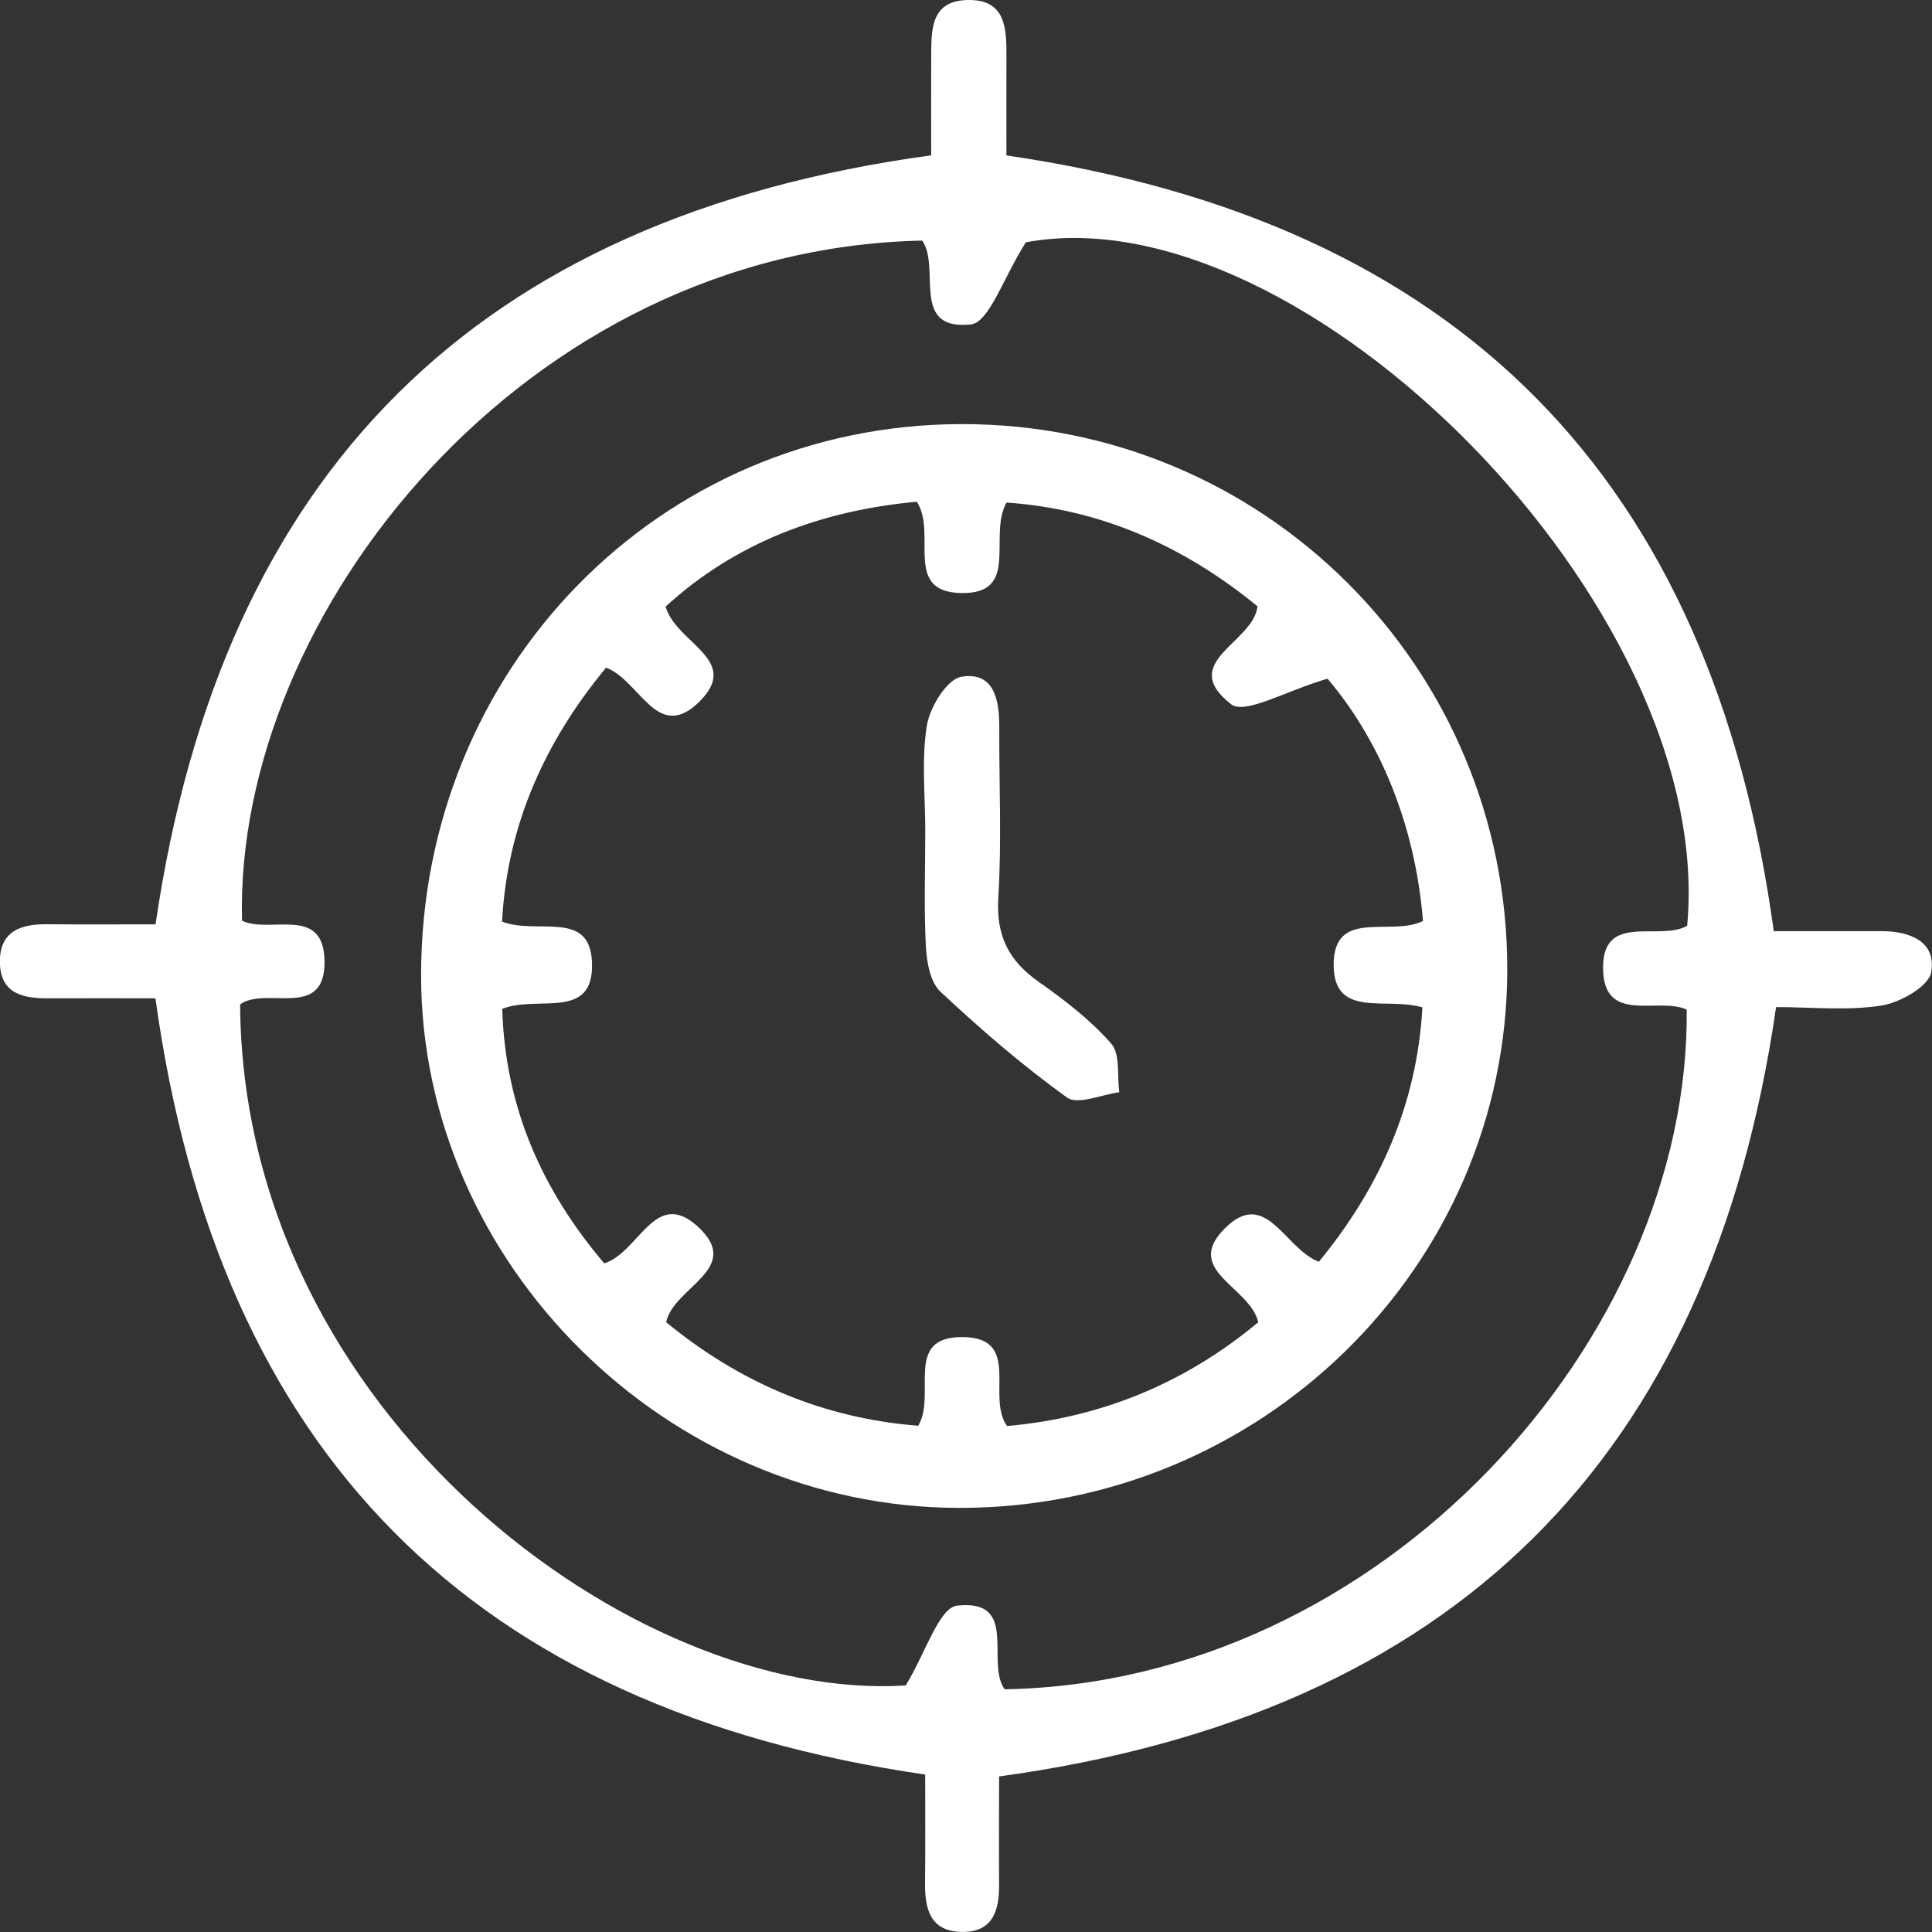
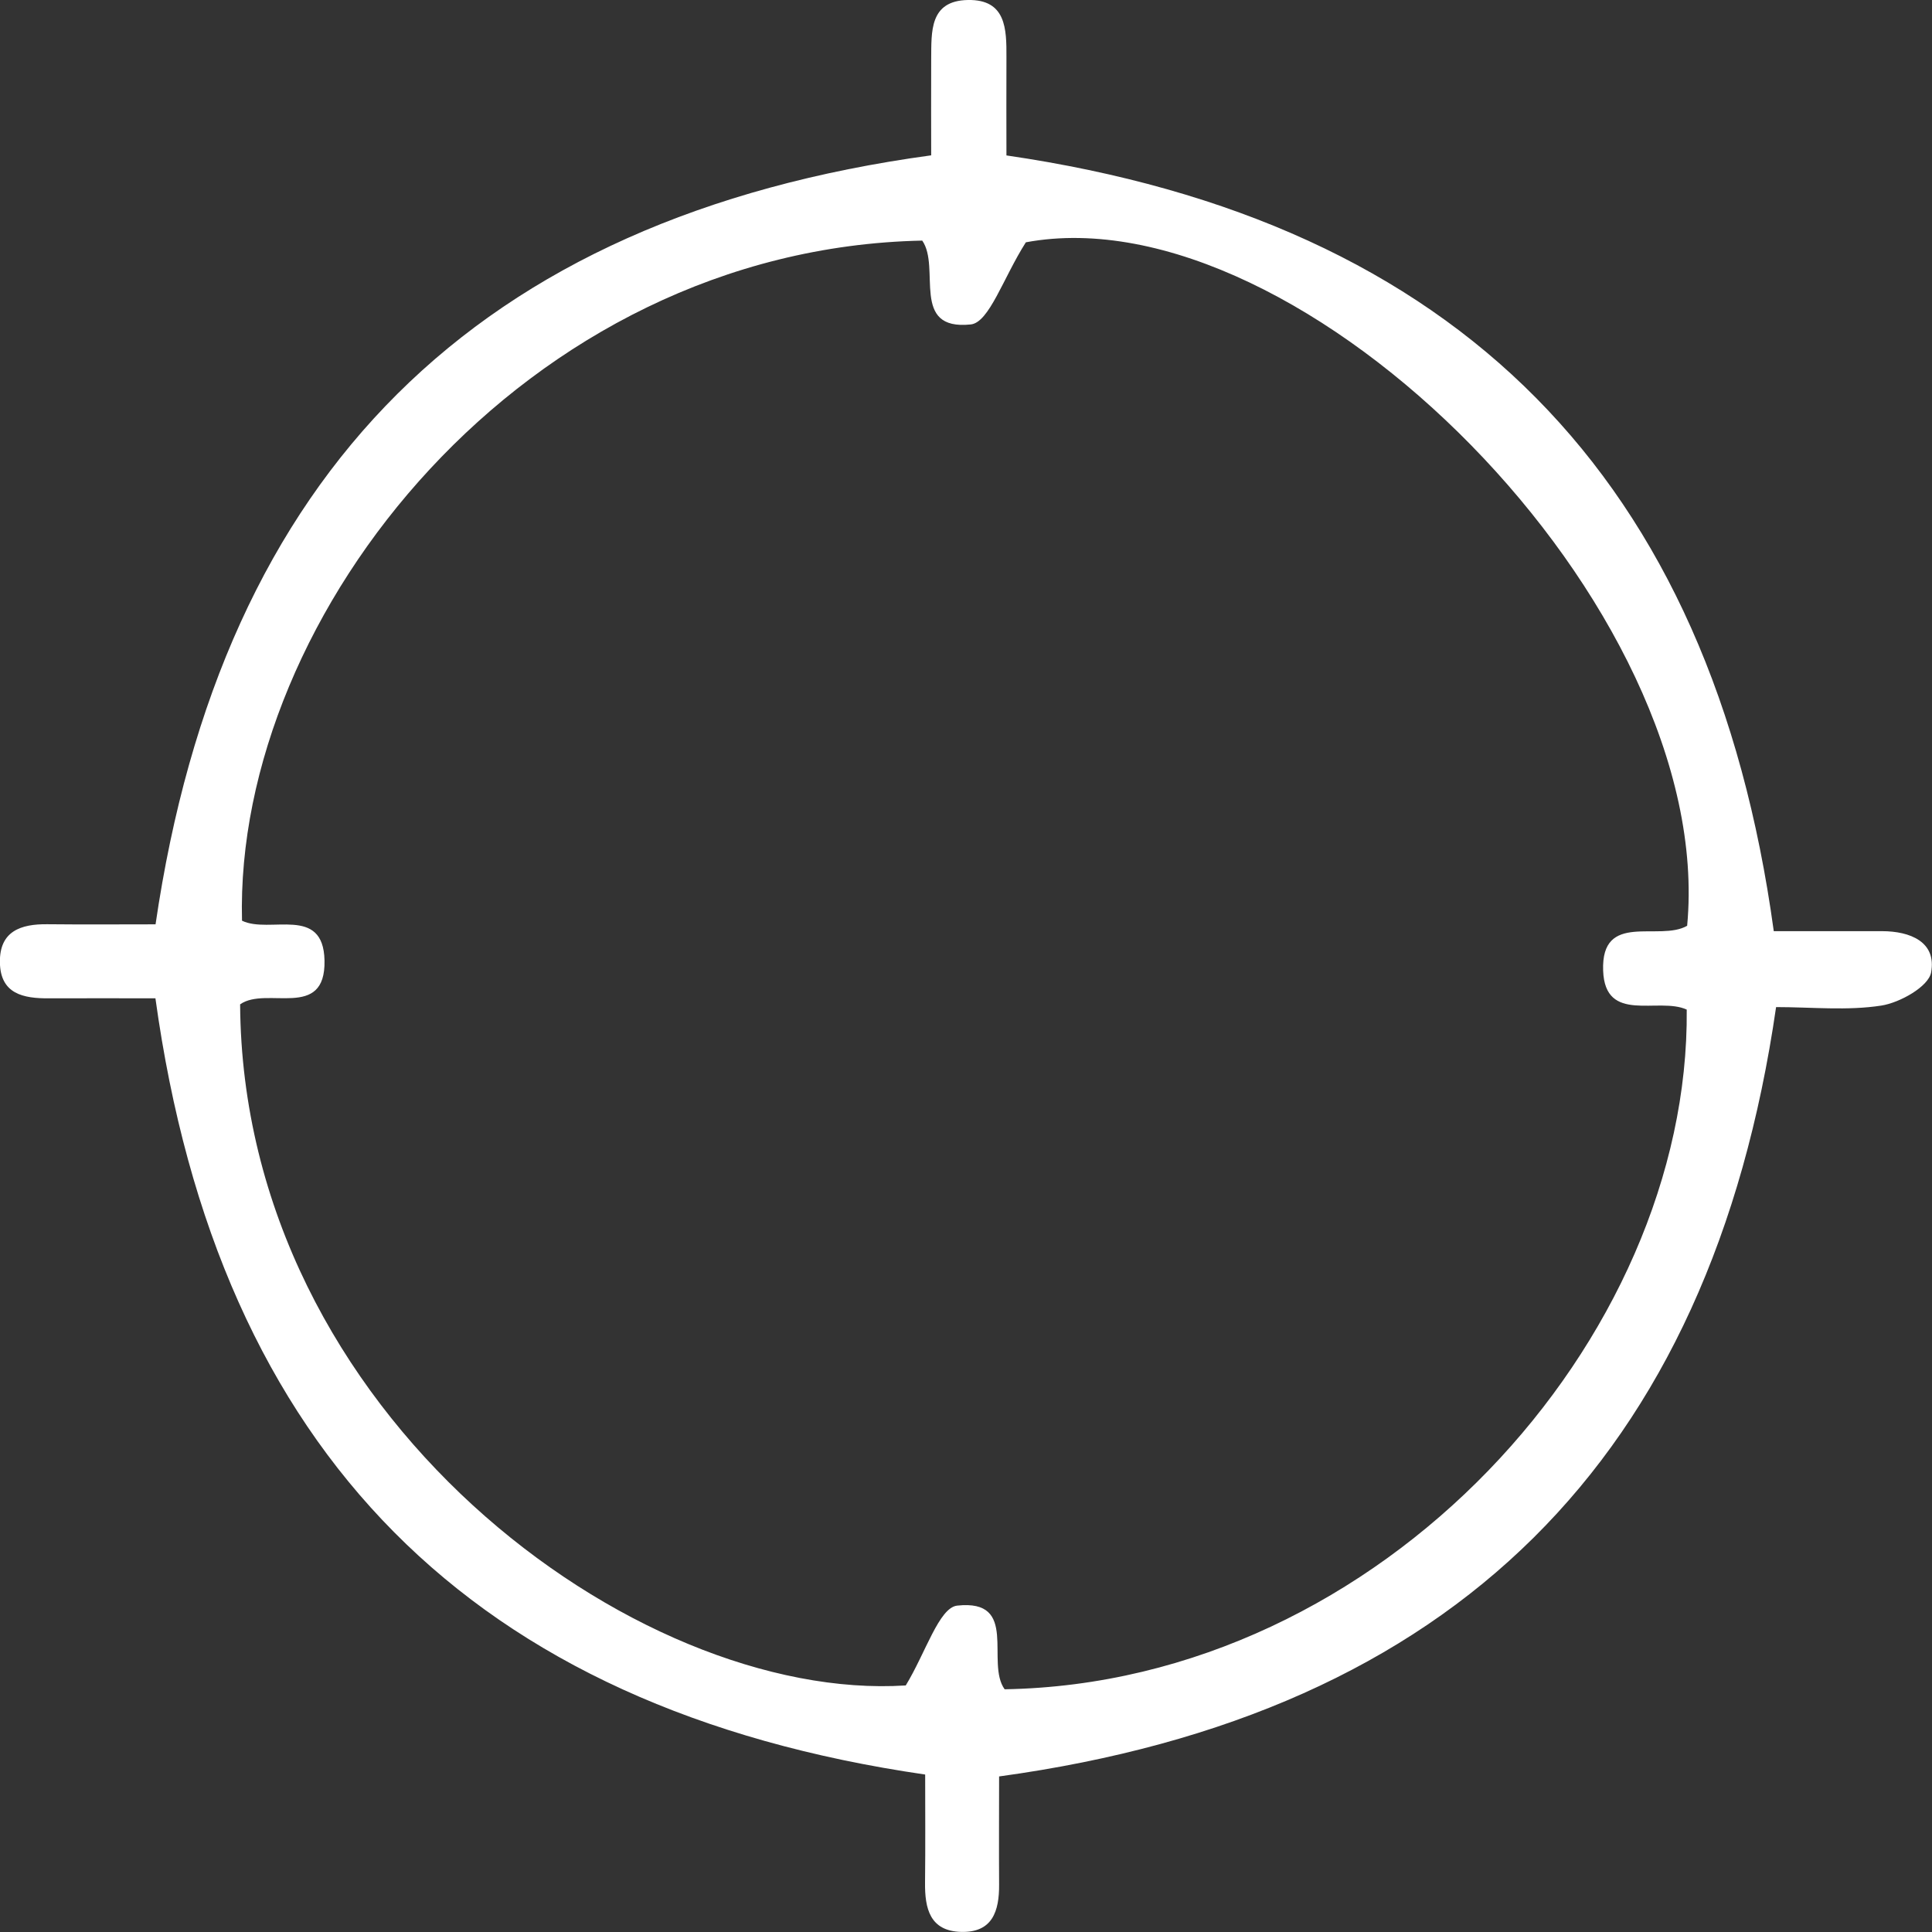
<svg xmlns="http://www.w3.org/2000/svg" width="60" height="60" viewBox="0 0 60 60" fill="none">
  <rect x="0" y="0" width="60" height="60" fill="#333333" stroke="none" />
  <g clip-path="url(#clip0_655_1238)">
    <path d="M4.83 28.712C6.879 14.692 14.777 6.754 28.919 4.824C28.919 3.881 28.913 2.857 28.919 1.833C28.928 0.993 28.857 0.022 30.059 1.28232e-05C31.25 -0.022 31.259 0.906 31.256 1.774C31.25 2.804 31.256 3.835 31.256 4.827C45.286 6.873 53.158 14.848 55.086 28.918C56.182 28.918 57.313 28.918 58.444 28.918C59.325 28.918 60.147 29.252 59.972 30.201C59.891 30.639 59.006 31.138 58.428 31.229C57.366 31.394 56.26 31.276 55.158 31.276C53.127 45.296 45.151 53.233 31.028 55.169C31.028 56.259 31.021 57.393 31.028 58.526C31.034 59.347 30.825 60.022 29.85 59.997C28.875 59.972 28.719 59.266 28.728 58.464C28.741 57.327 28.732 56.194 28.732 55.11C14.677 53.068 6.779 45.121 4.827 31.004C3.786 31.004 2.655 30.998 1.524 31.004C0.725 31.01 0.009 30.87 -0.003 29.883C-0.016 28.918 0.647 28.693 1.471 28.703C2.605 28.715 3.742 28.706 4.827 28.706L4.83 28.712ZM52.396 28.749C53.324 18.851 40.425 5.93 31.859 7.525C31.156 8.628 30.721 10.017 30.147 10.076C28.257 10.276 29.225 8.309 28.641 7.472C16.298 7.728 7.269 19.082 7.516 28.593C8.375 29.012 10.044 28.1 10.078 29.83C10.116 31.697 8.272 30.614 7.457 31.191C7.538 43.919 19.741 52.881 28.129 52.343C28.744 51.335 29.163 49.927 29.725 49.864C31.659 49.652 30.6 51.635 31.2 52.462C42.927 52.262 52.48 41.577 52.383 31.354C51.509 30.951 49.847 31.809 49.787 30.145C49.719 28.287 51.534 29.255 52.399 28.749H52.396Z" fill="white" />
-     <path d="M13.077 30.295C13.074 20.762 20.484 13.19 29.844 13.171C39.247 13.149 46.823 20.718 46.81 30.12C46.798 39.347 39.144 46.851 29.769 46.829C20.715 46.81 13.083 39.247 13.077 30.295ZM15.598 31.335C15.689 34.42 16.857 36.99 18.766 39.235C19.853 38.888 20.337 36.893 21.653 38.077C23.121 39.397 20.918 39.962 20.687 41.062C22.977 42.945 25.576 44.047 28.516 44.278C29.097 43.313 28.041 41.502 29.906 41.524C31.74 41.546 30.619 43.382 31.275 44.287C34.211 44.028 36.82 42.945 39.078 41.062C38.81 39.95 36.729 39.457 38.035 38.151C39.322 36.865 39.888 38.782 40.959 39.185C42.846 36.887 44.008 34.295 44.174 31.285C43.04 30.951 41.425 31.644 41.418 29.97C41.412 28.187 43.19 29.099 44.192 28.603C43.949 25.596 42.846 22.985 41.228 21.077C39.95 21.446 38.663 22.208 38.232 21.87C36.557 20.562 38.932 19.962 39.053 18.829C36.76 16.952 34.183 15.809 31.259 15.607C30.672 16.649 31.706 18.461 29.837 18.417C28.035 18.376 29.116 16.562 28.472 15.582C25.517 15.853 22.849 16.843 20.672 18.838C20.997 19.988 23.049 20.484 21.712 21.799C20.406 23.079 19.872 21.124 18.822 20.734C16.932 23.02 15.751 25.611 15.592 28.621C16.682 29.046 18.326 28.231 18.385 29.892C18.451 31.719 16.704 30.888 15.592 31.332L15.598 31.335Z" fill="white" />
-     <path d="M28.735 25.795C28.735 24.706 28.613 23.594 28.785 22.532C28.875 21.961 29.41 21.093 29.853 21.018C30.875 20.846 31.037 21.736 31.034 22.589C31.025 24.353 31.112 26.123 31.003 27.884C30.931 29.065 31.331 29.842 32.265 30.498C33.071 31.063 33.867 31.678 34.511 32.412C34.795 32.737 34.689 33.408 34.761 33.92C34.211 33.992 33.471 34.323 33.14 34.086C31.753 33.09 30.45 31.962 29.203 30.795C28.885 30.495 28.779 29.867 28.753 29.38C28.691 28.19 28.735 26.991 28.735 25.799V25.795Z" fill="white" />
  </g>
  <defs>
    <clipPath id="clip0_655_1238">
      <rect width="60" height="60" fill="white" />
    </clipPath>
  </defs>
</svg>